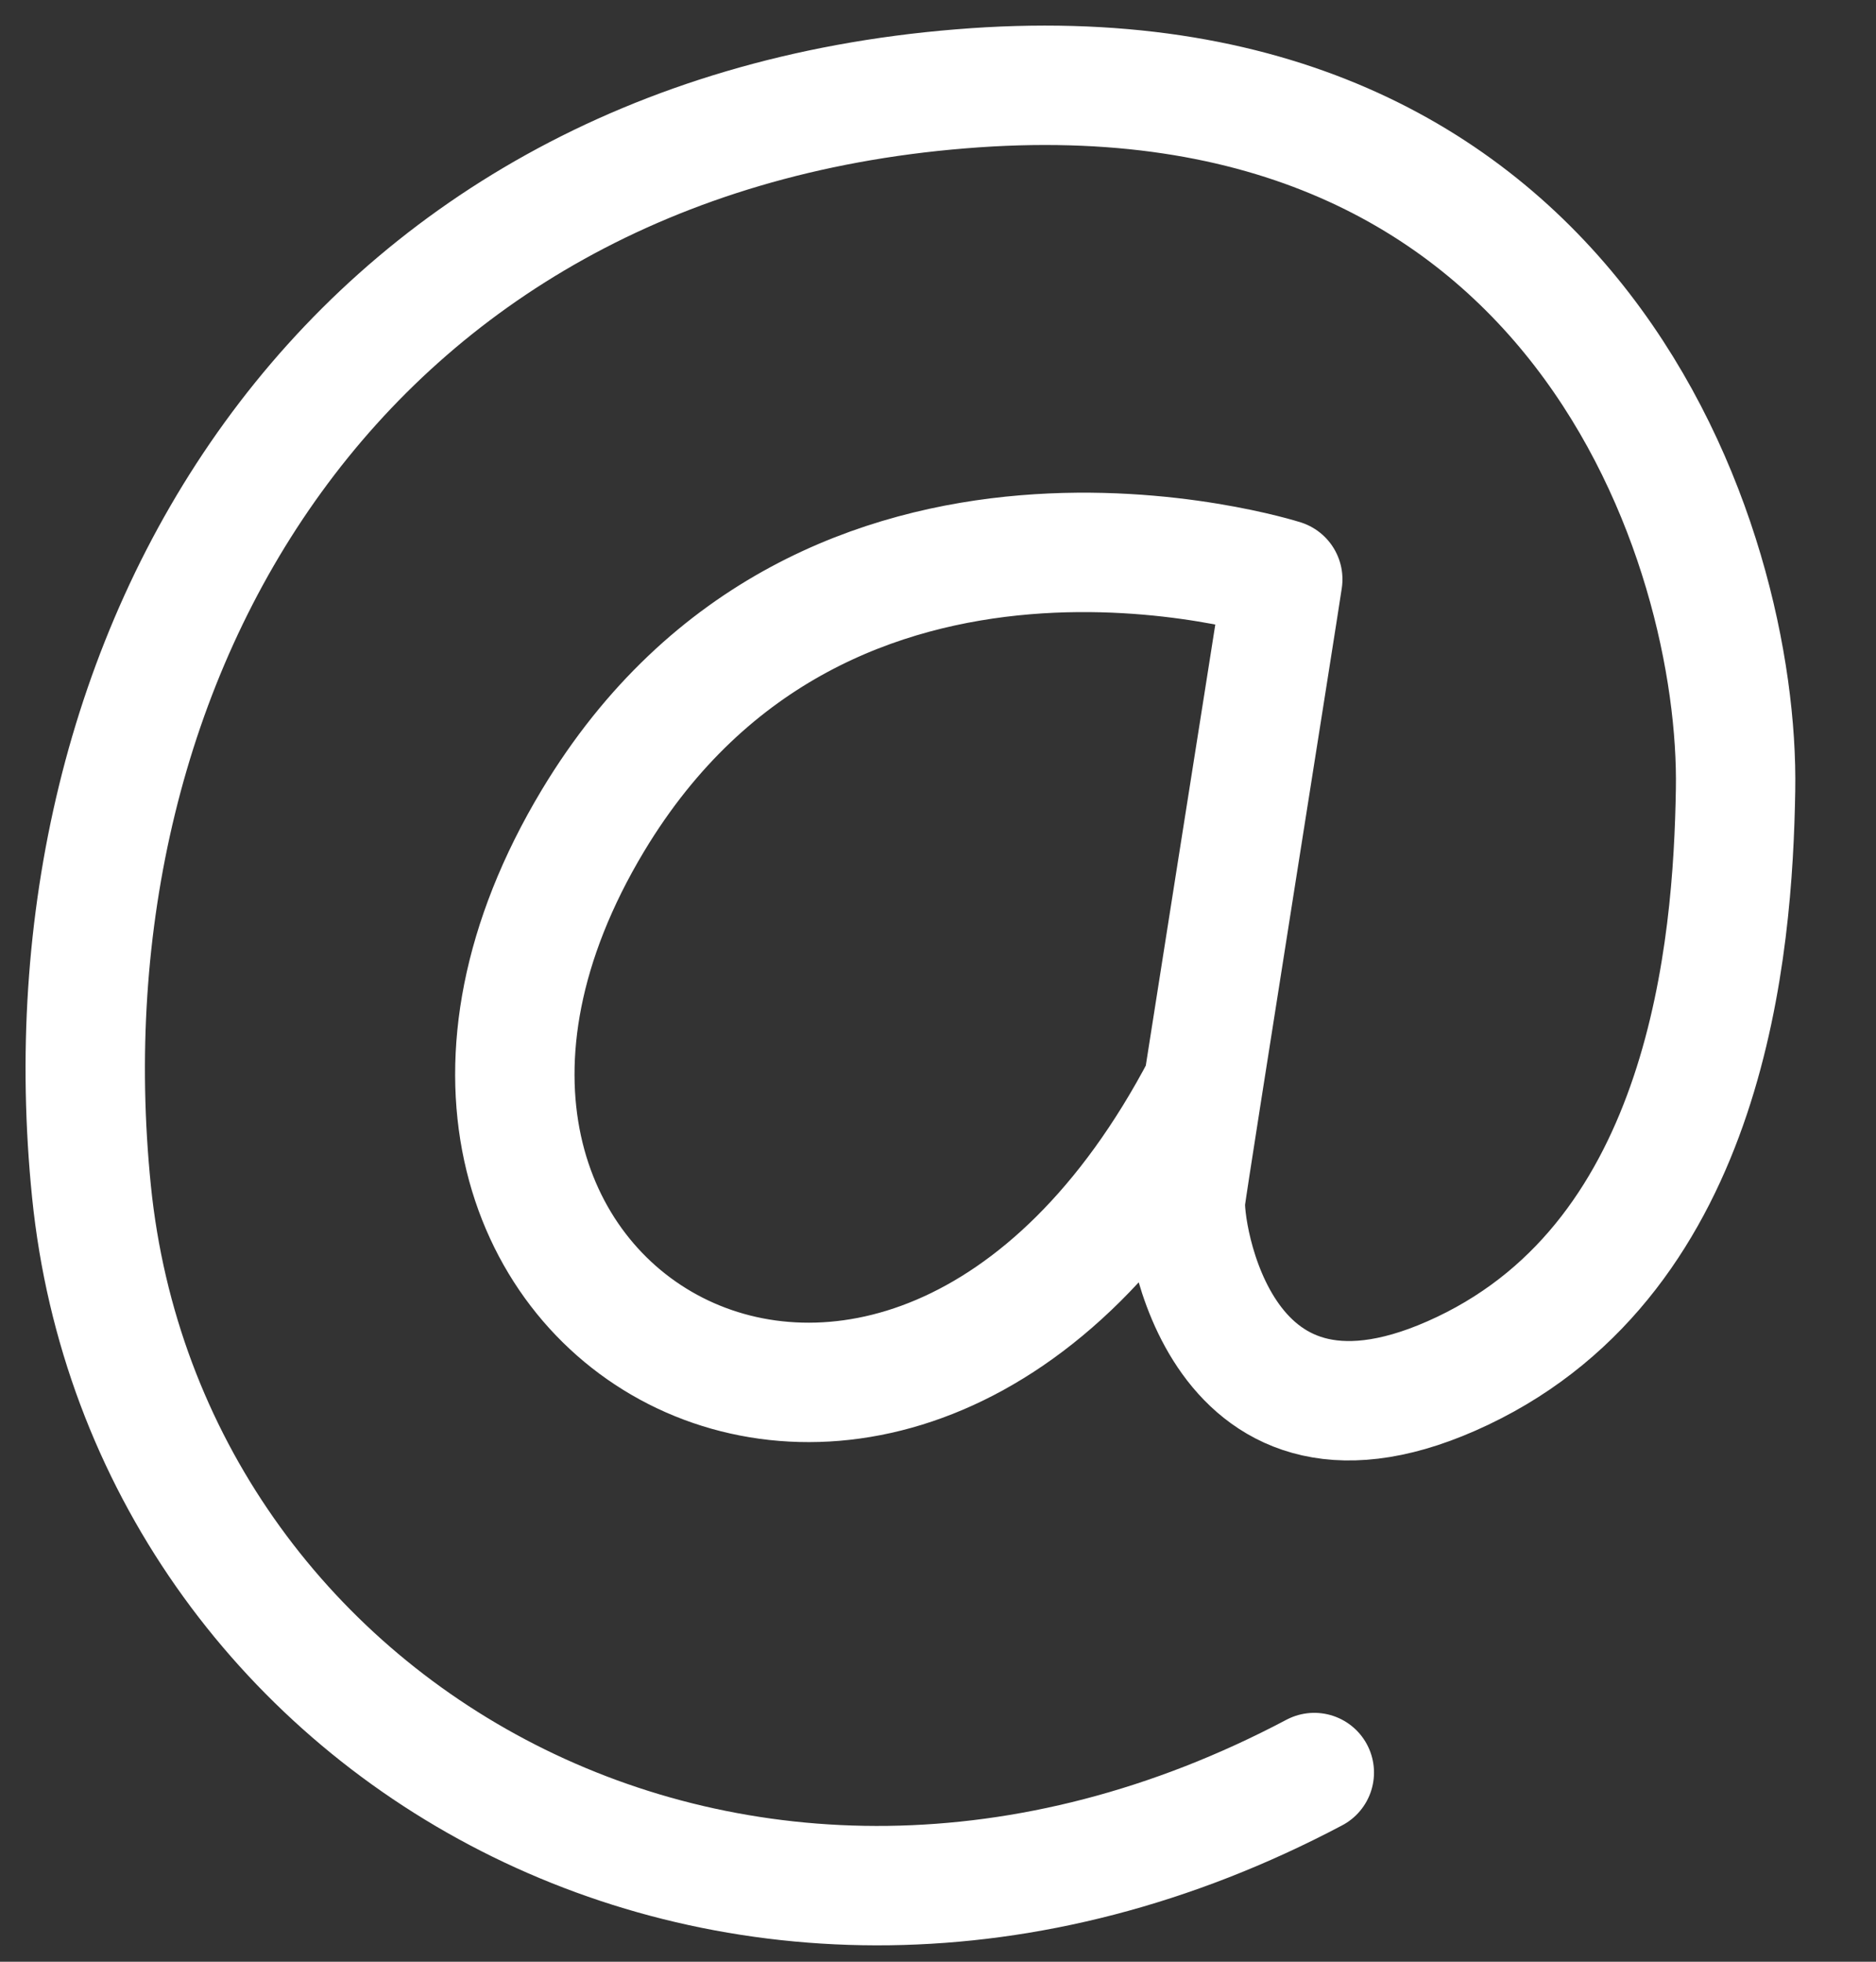
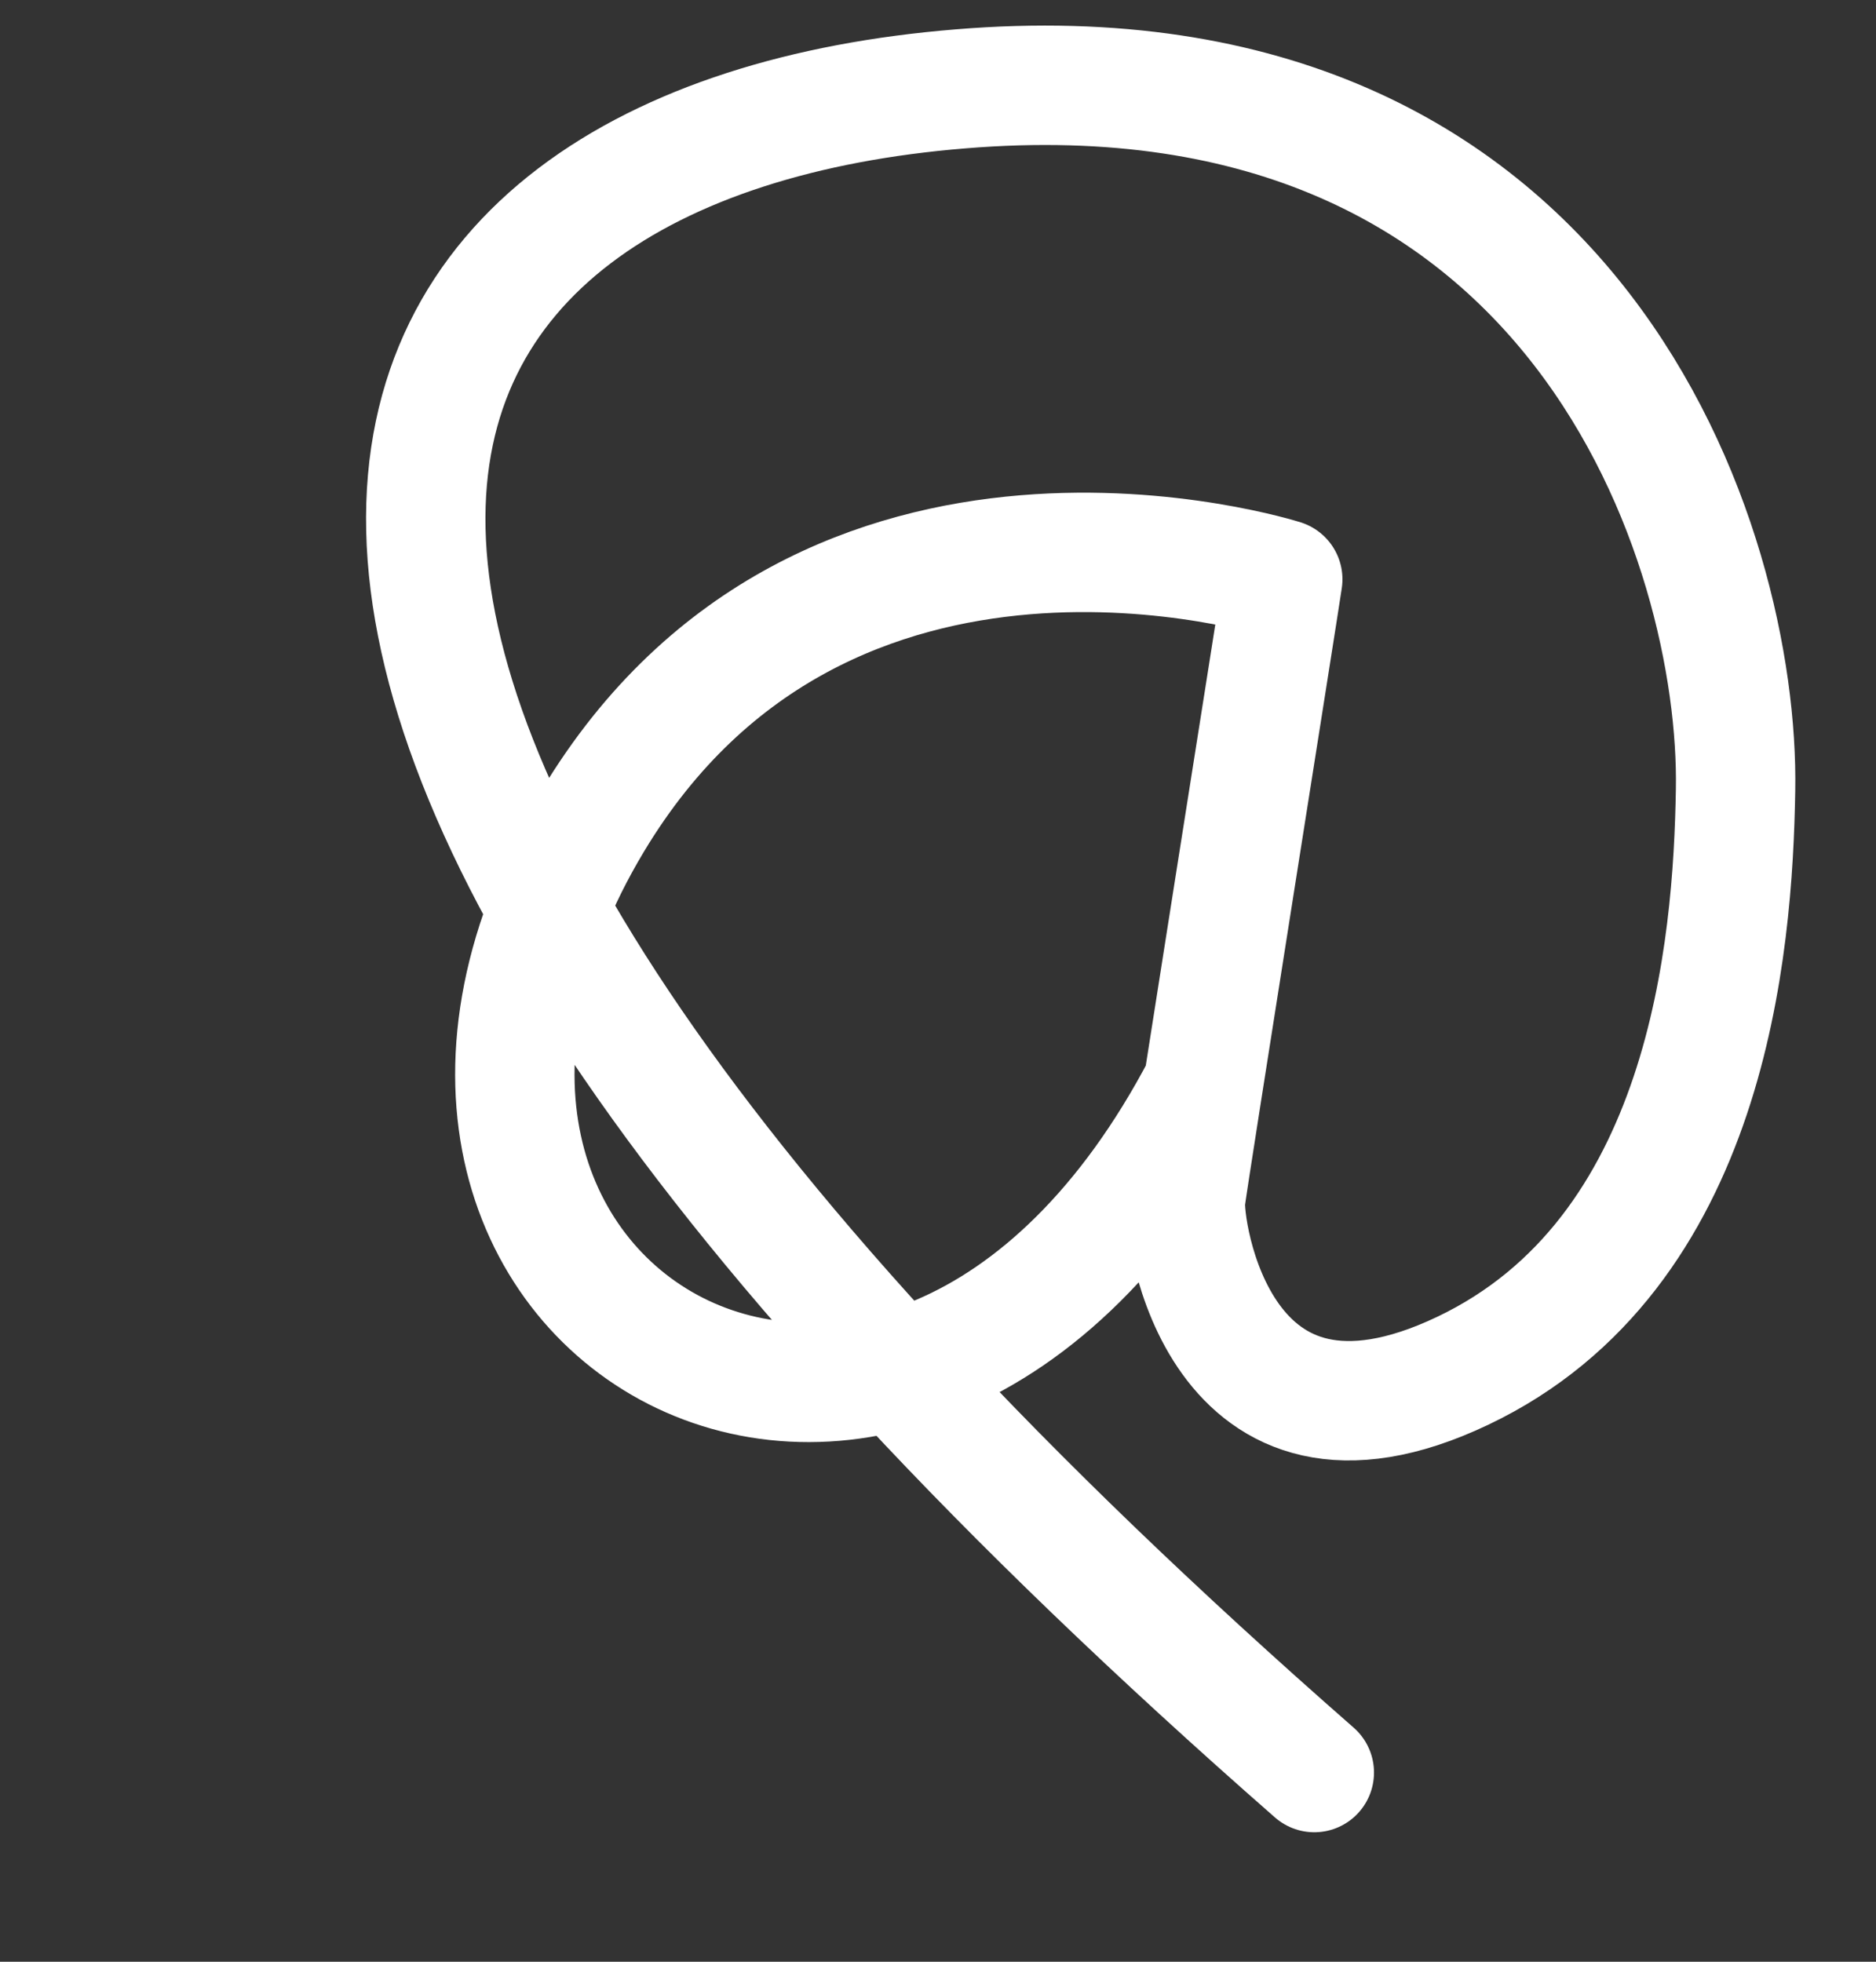
<svg xmlns="http://www.w3.org/2000/svg" width="22" height="23" viewBox="0 0 22 23" fill="none">
  <rect x="0" y="0" width="22" height="23" fill="#333333" stroke="none" />
-   <path d="M15.413 20.782C8.683 24.342 1.713 20.282 1.073 13.972C0.433 7.662 3.993 1.632 11.263 1.042C18.533 0.442 20.403 6.432 20.353 9.262C20.323 11.102 20.033 14.702 17.153 16.072C14.273 17.442 13.863 14.382 13.903 14.062C13.943 13.742 15.003 7.072 15.043 6.792C15.043 6.792 9.683 5.082 6.953 9.622C3.523 15.332 10.583 19.452 14.103 12.732" stroke="white" stroke-width="1.4" stroke-linecap="round" stroke-linejoin="round" />
+   <path d="M15.413 20.782C0.433 7.662 3.993 1.632 11.263 1.042C18.533 0.442 20.403 6.432 20.353 9.262C20.323 11.102 20.033 14.702 17.153 16.072C14.273 17.442 13.863 14.382 13.903 14.062C13.943 13.742 15.003 7.072 15.043 6.792C15.043 6.792 9.683 5.082 6.953 9.622C3.523 15.332 10.583 19.452 14.103 12.732" stroke="white" stroke-width="1.4" stroke-linecap="round" stroke-linejoin="round" />
</svg>